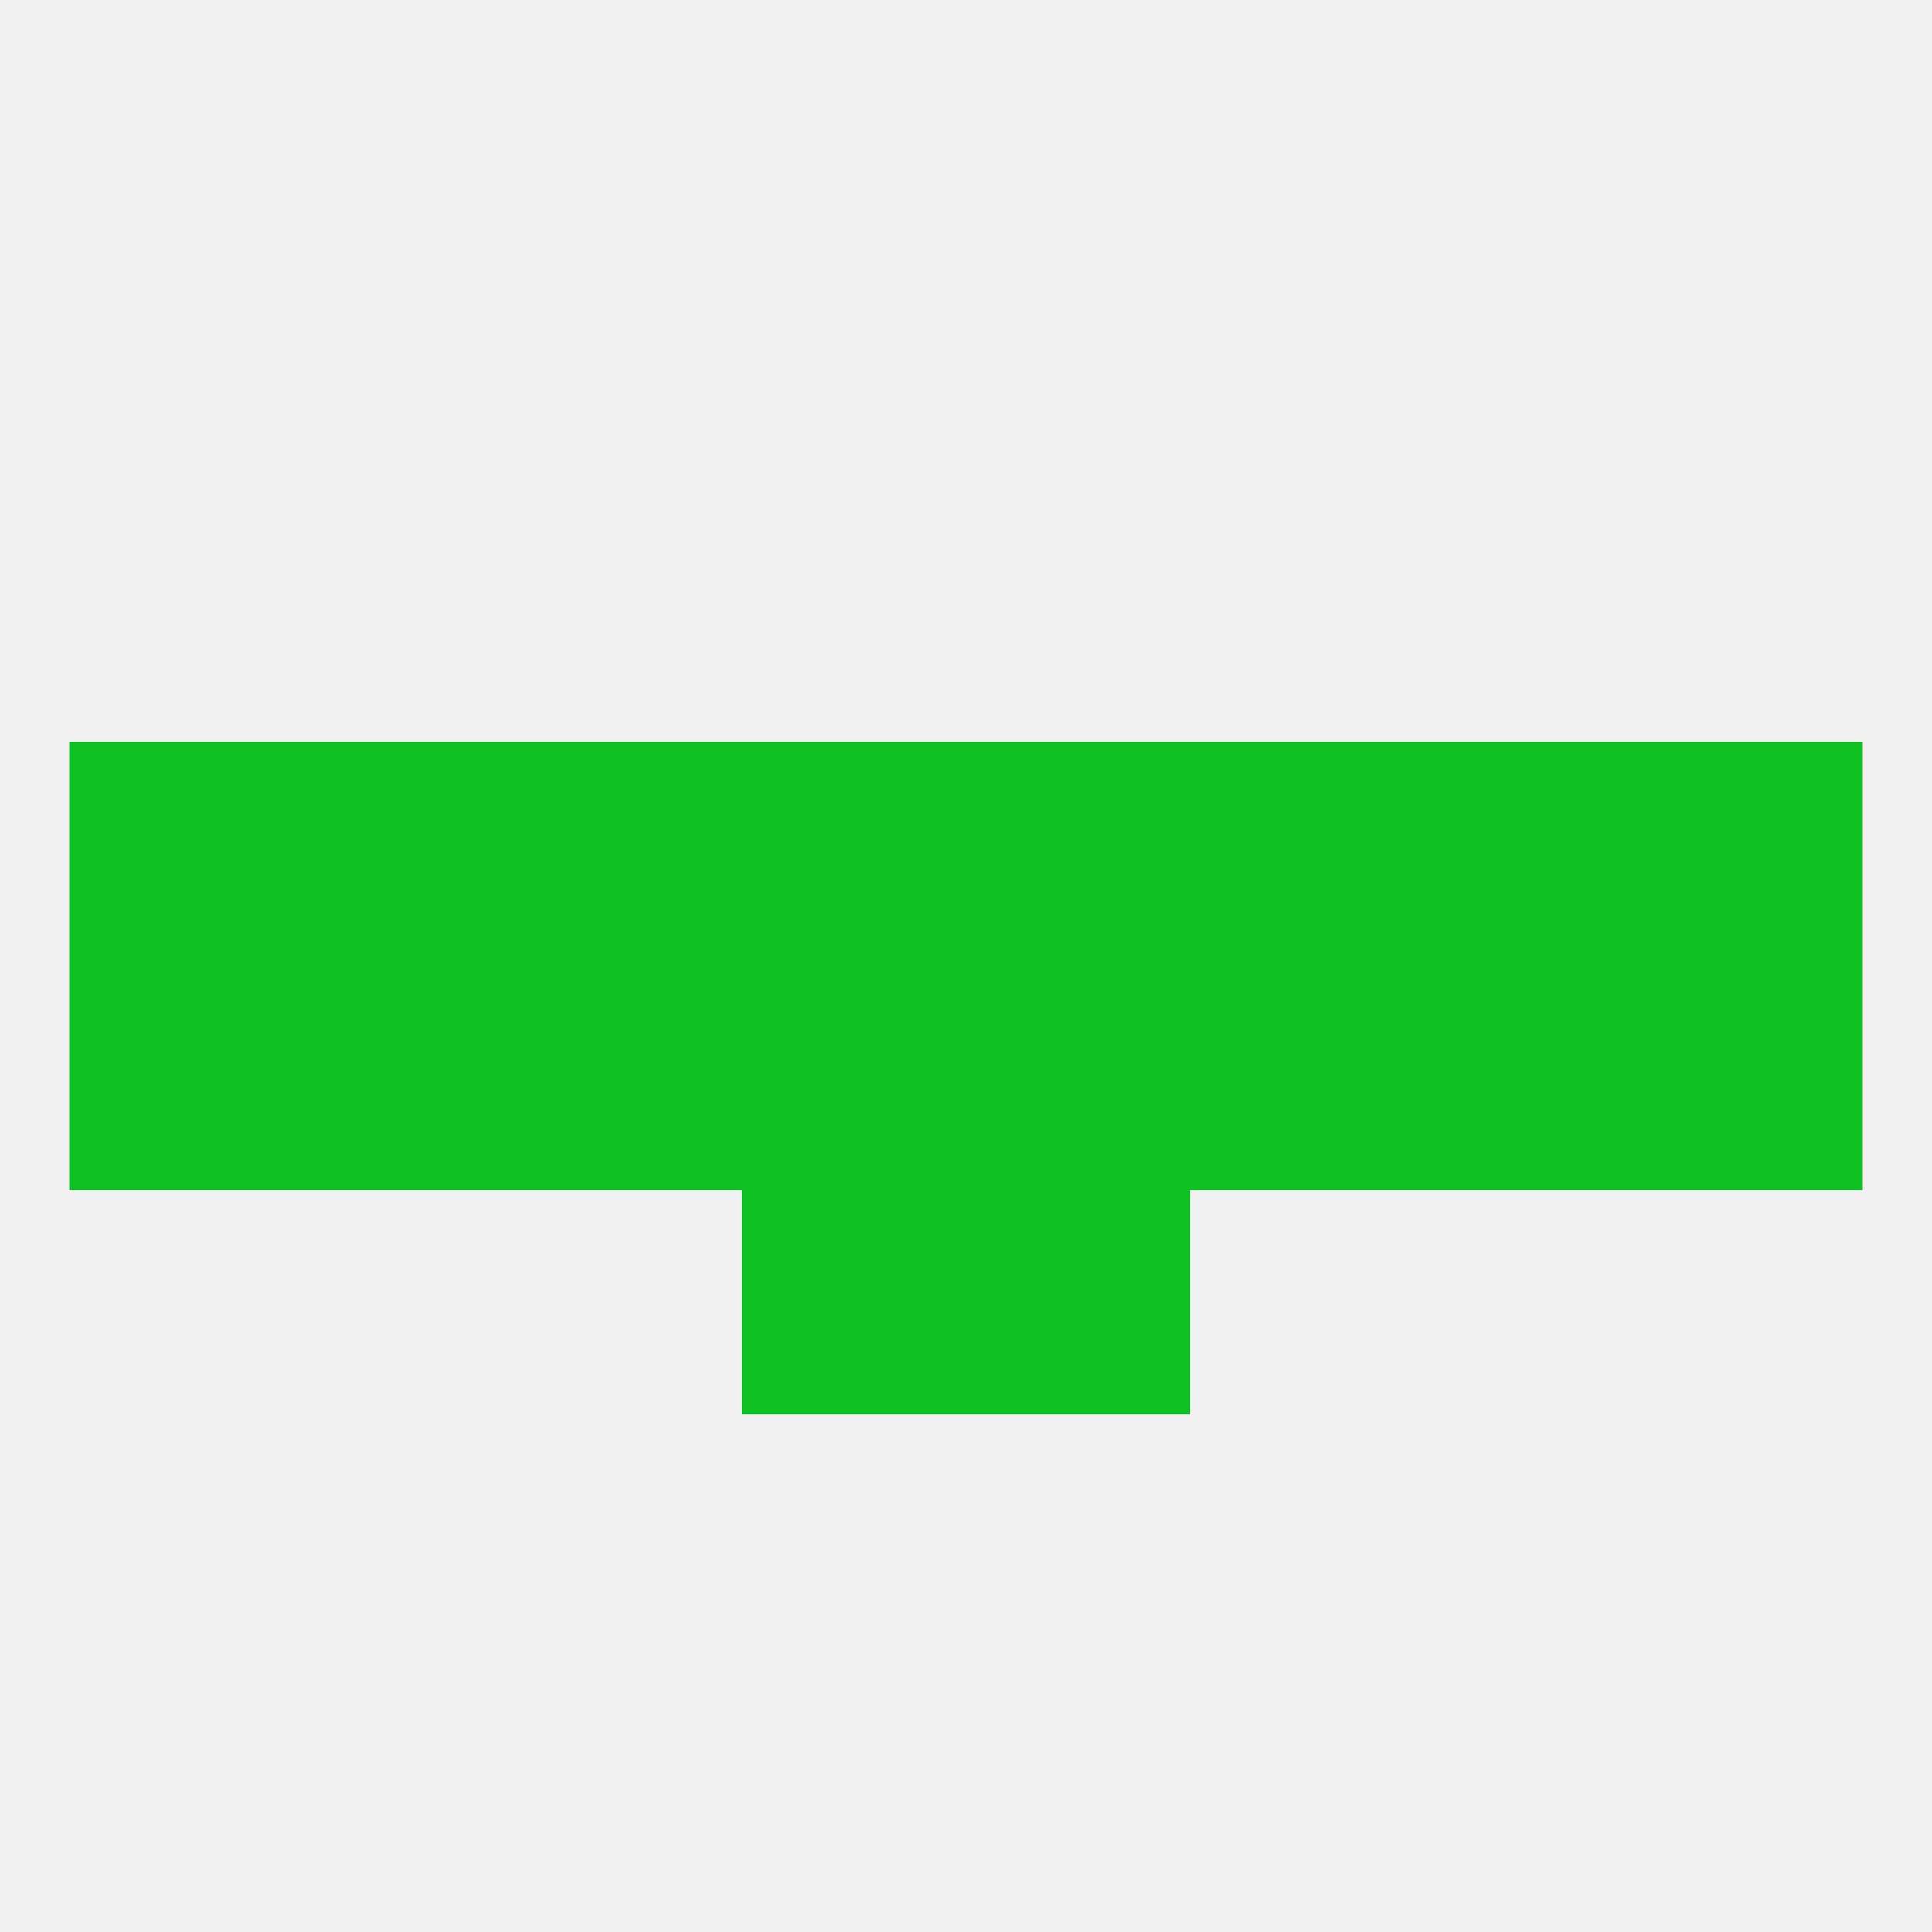
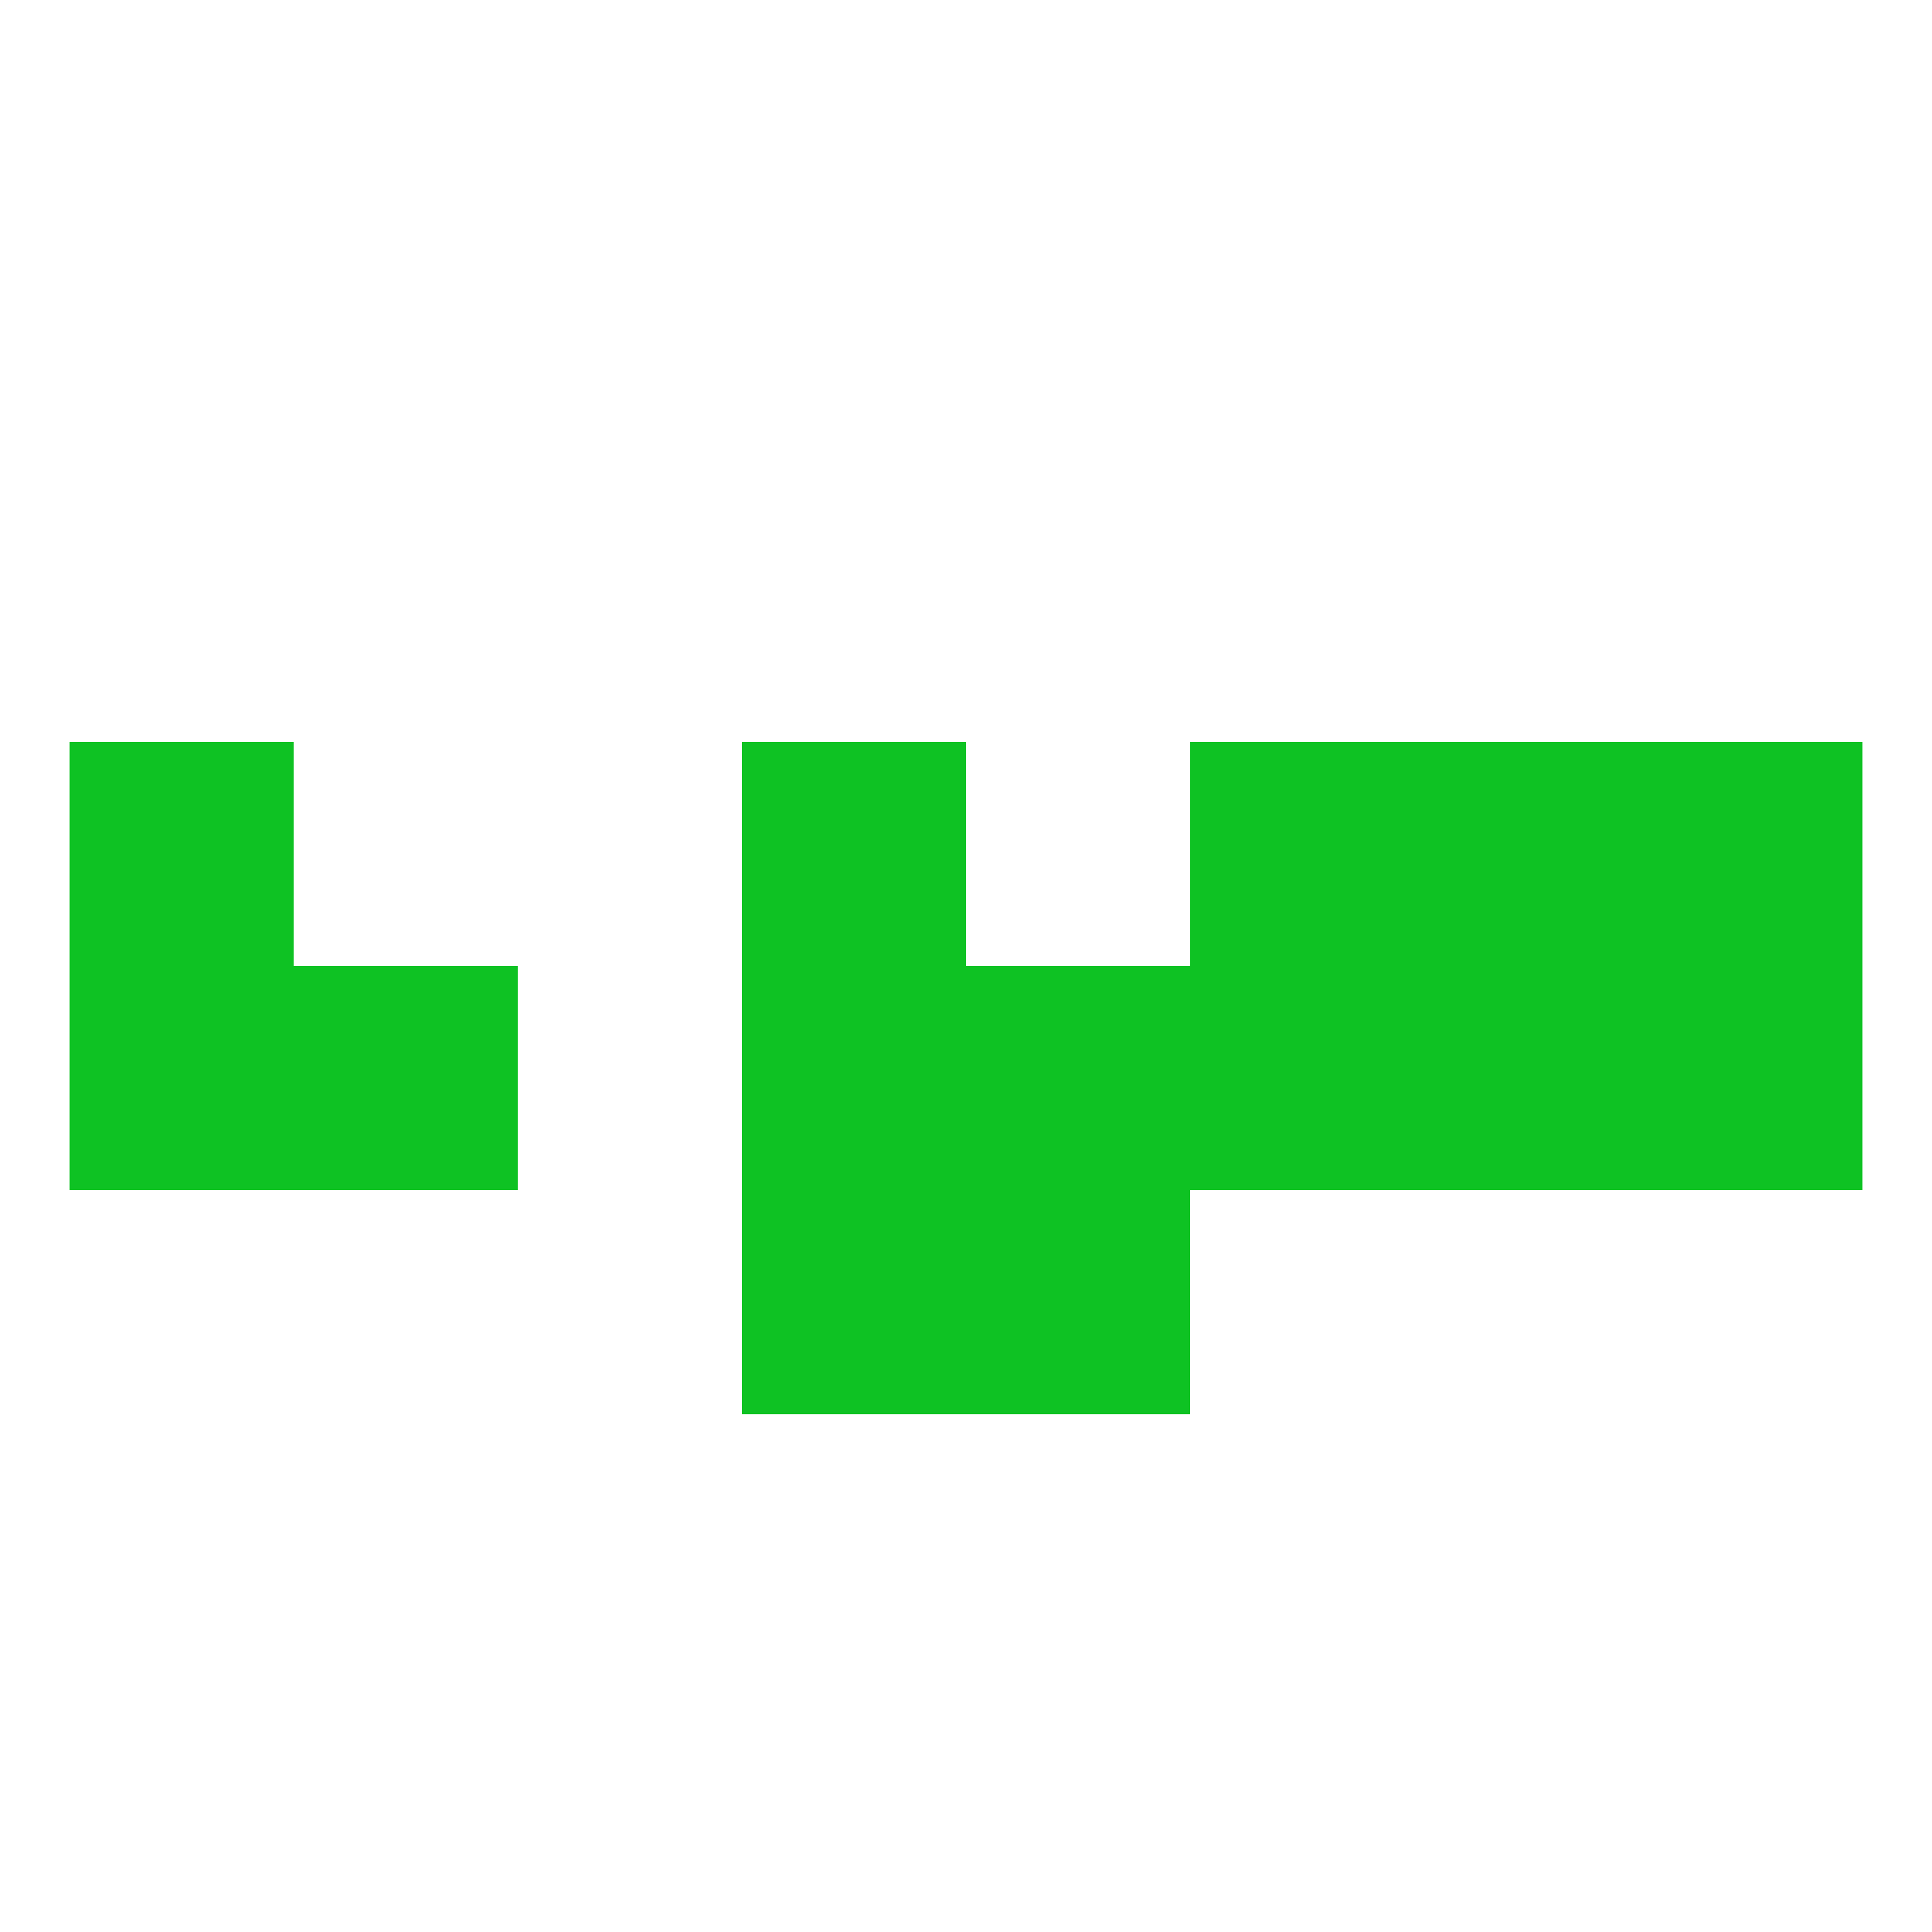
<svg xmlns="http://www.w3.org/2000/svg" version="1.1" baseprofile="full" width="250" height="250" viewBox="0 0 250 250">
-   <rect width="100%" height="100%" fill="rgba(240,240,240,255)" />
-   <rect x="38" y="96" width="29" height="29" fill="rgba(14,194,35,255)" />
  <rect x="96" y="96" width="29" height="29" fill="rgba(14,194,35,255)" />
  <rect x="212" y="96" width="29" height="29" fill="rgba(14,194,35,255)" />
-   <rect x="67" y="96" width="29" height="29" fill="rgba(14,194,35,255)" />
  <rect x="154" y="96" width="29" height="29" fill="rgba(14,194,35,255)" />
  <rect x="183" y="96" width="29" height="29" fill="rgba(14,194,35,255)" />
-   <rect x="125" y="96" width="29" height="29" fill="rgba(14,194,35,255)" />
  <rect x="9" y="96" width="29" height="29" fill="rgba(14,194,35,255)" />
  <rect x="96" y="154" width="29" height="29" fill="rgba(14,194,35,255)" />
  <rect x="125" y="154" width="29" height="29" fill="rgba(14,194,35,255)" />
  <rect x="154" y="125" width="29" height="29" fill="rgba(14,194,35,255)" />
  <rect x="96" y="125" width="29" height="29" fill="rgba(14,194,35,255)" />
  <rect x="125" y="125" width="29" height="29" fill="rgba(14,194,35,255)" />
-   <rect x="67" y="125" width="29" height="29" fill="rgba(14,194,35,255)" />
  <rect x="38" y="125" width="29" height="29" fill="rgba(14,194,35,255)" />
  <rect x="183" y="125" width="29" height="29" fill="rgba(14,194,35,255)" />
  <rect x="9" y="125" width="29" height="29" fill="rgba(14,194,35,255)" />
  <rect x="212" y="125" width="29" height="29" fill="rgba(14,194,35,255)" />
</svg>